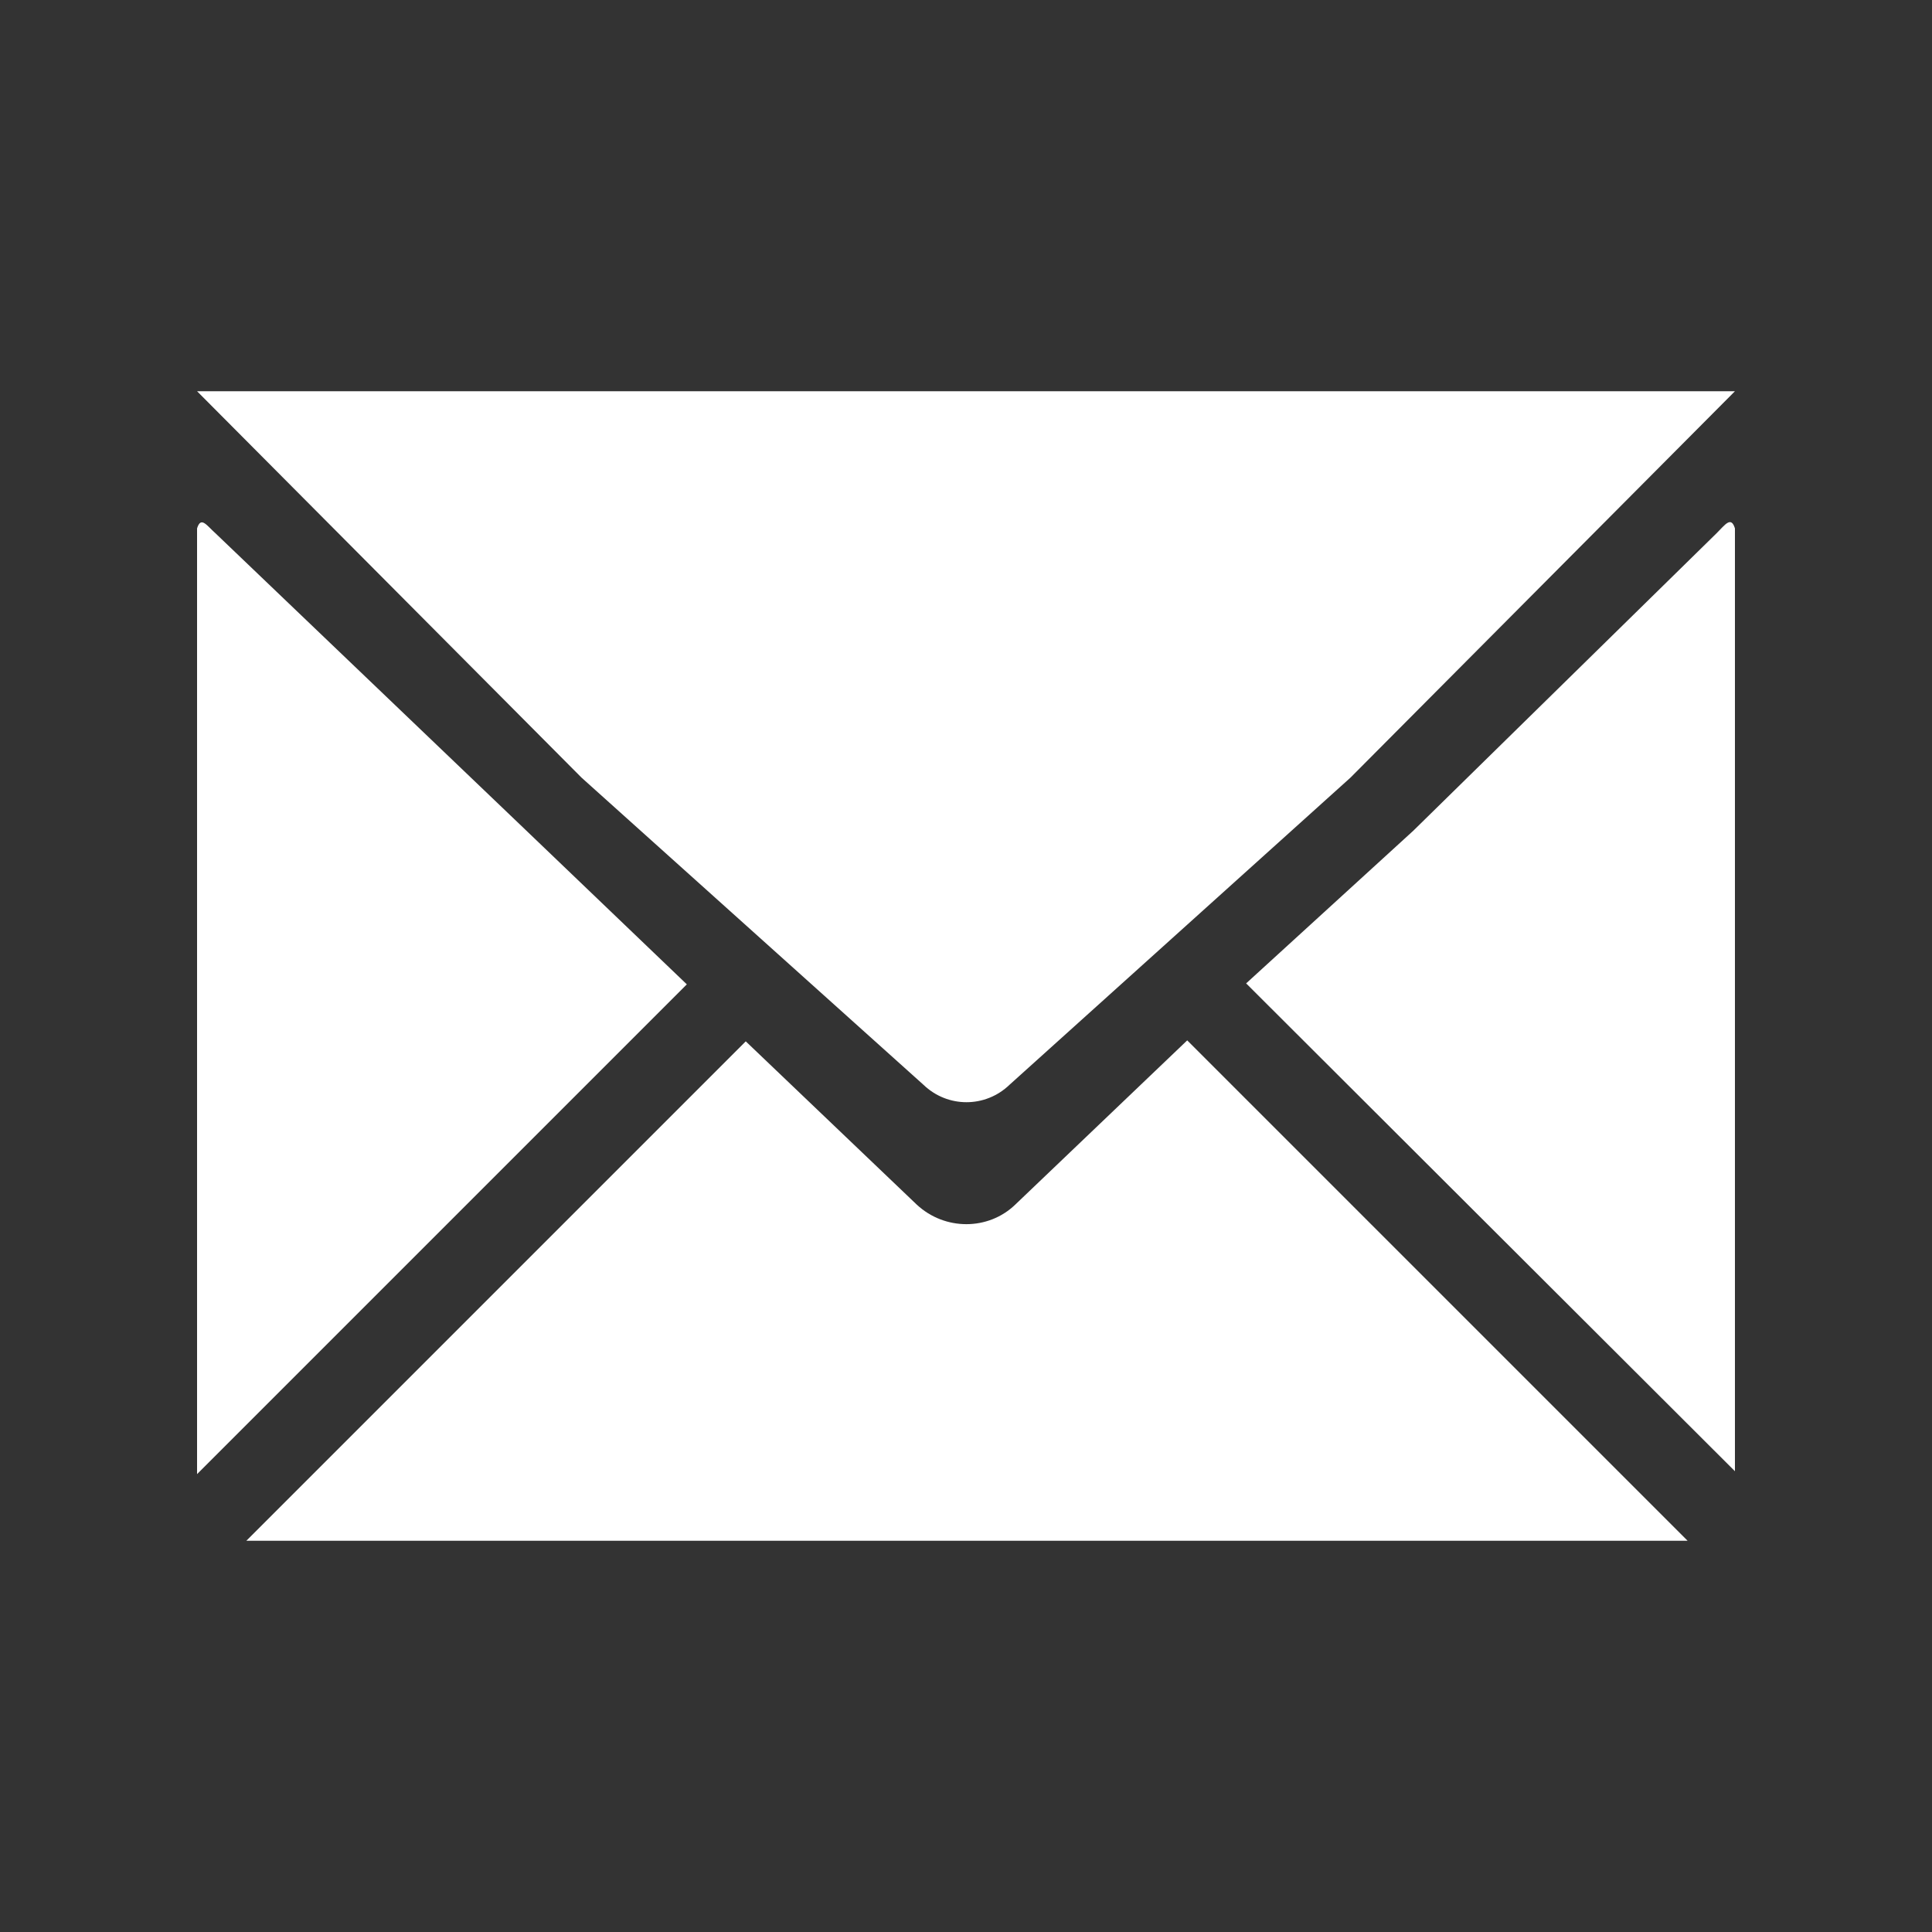
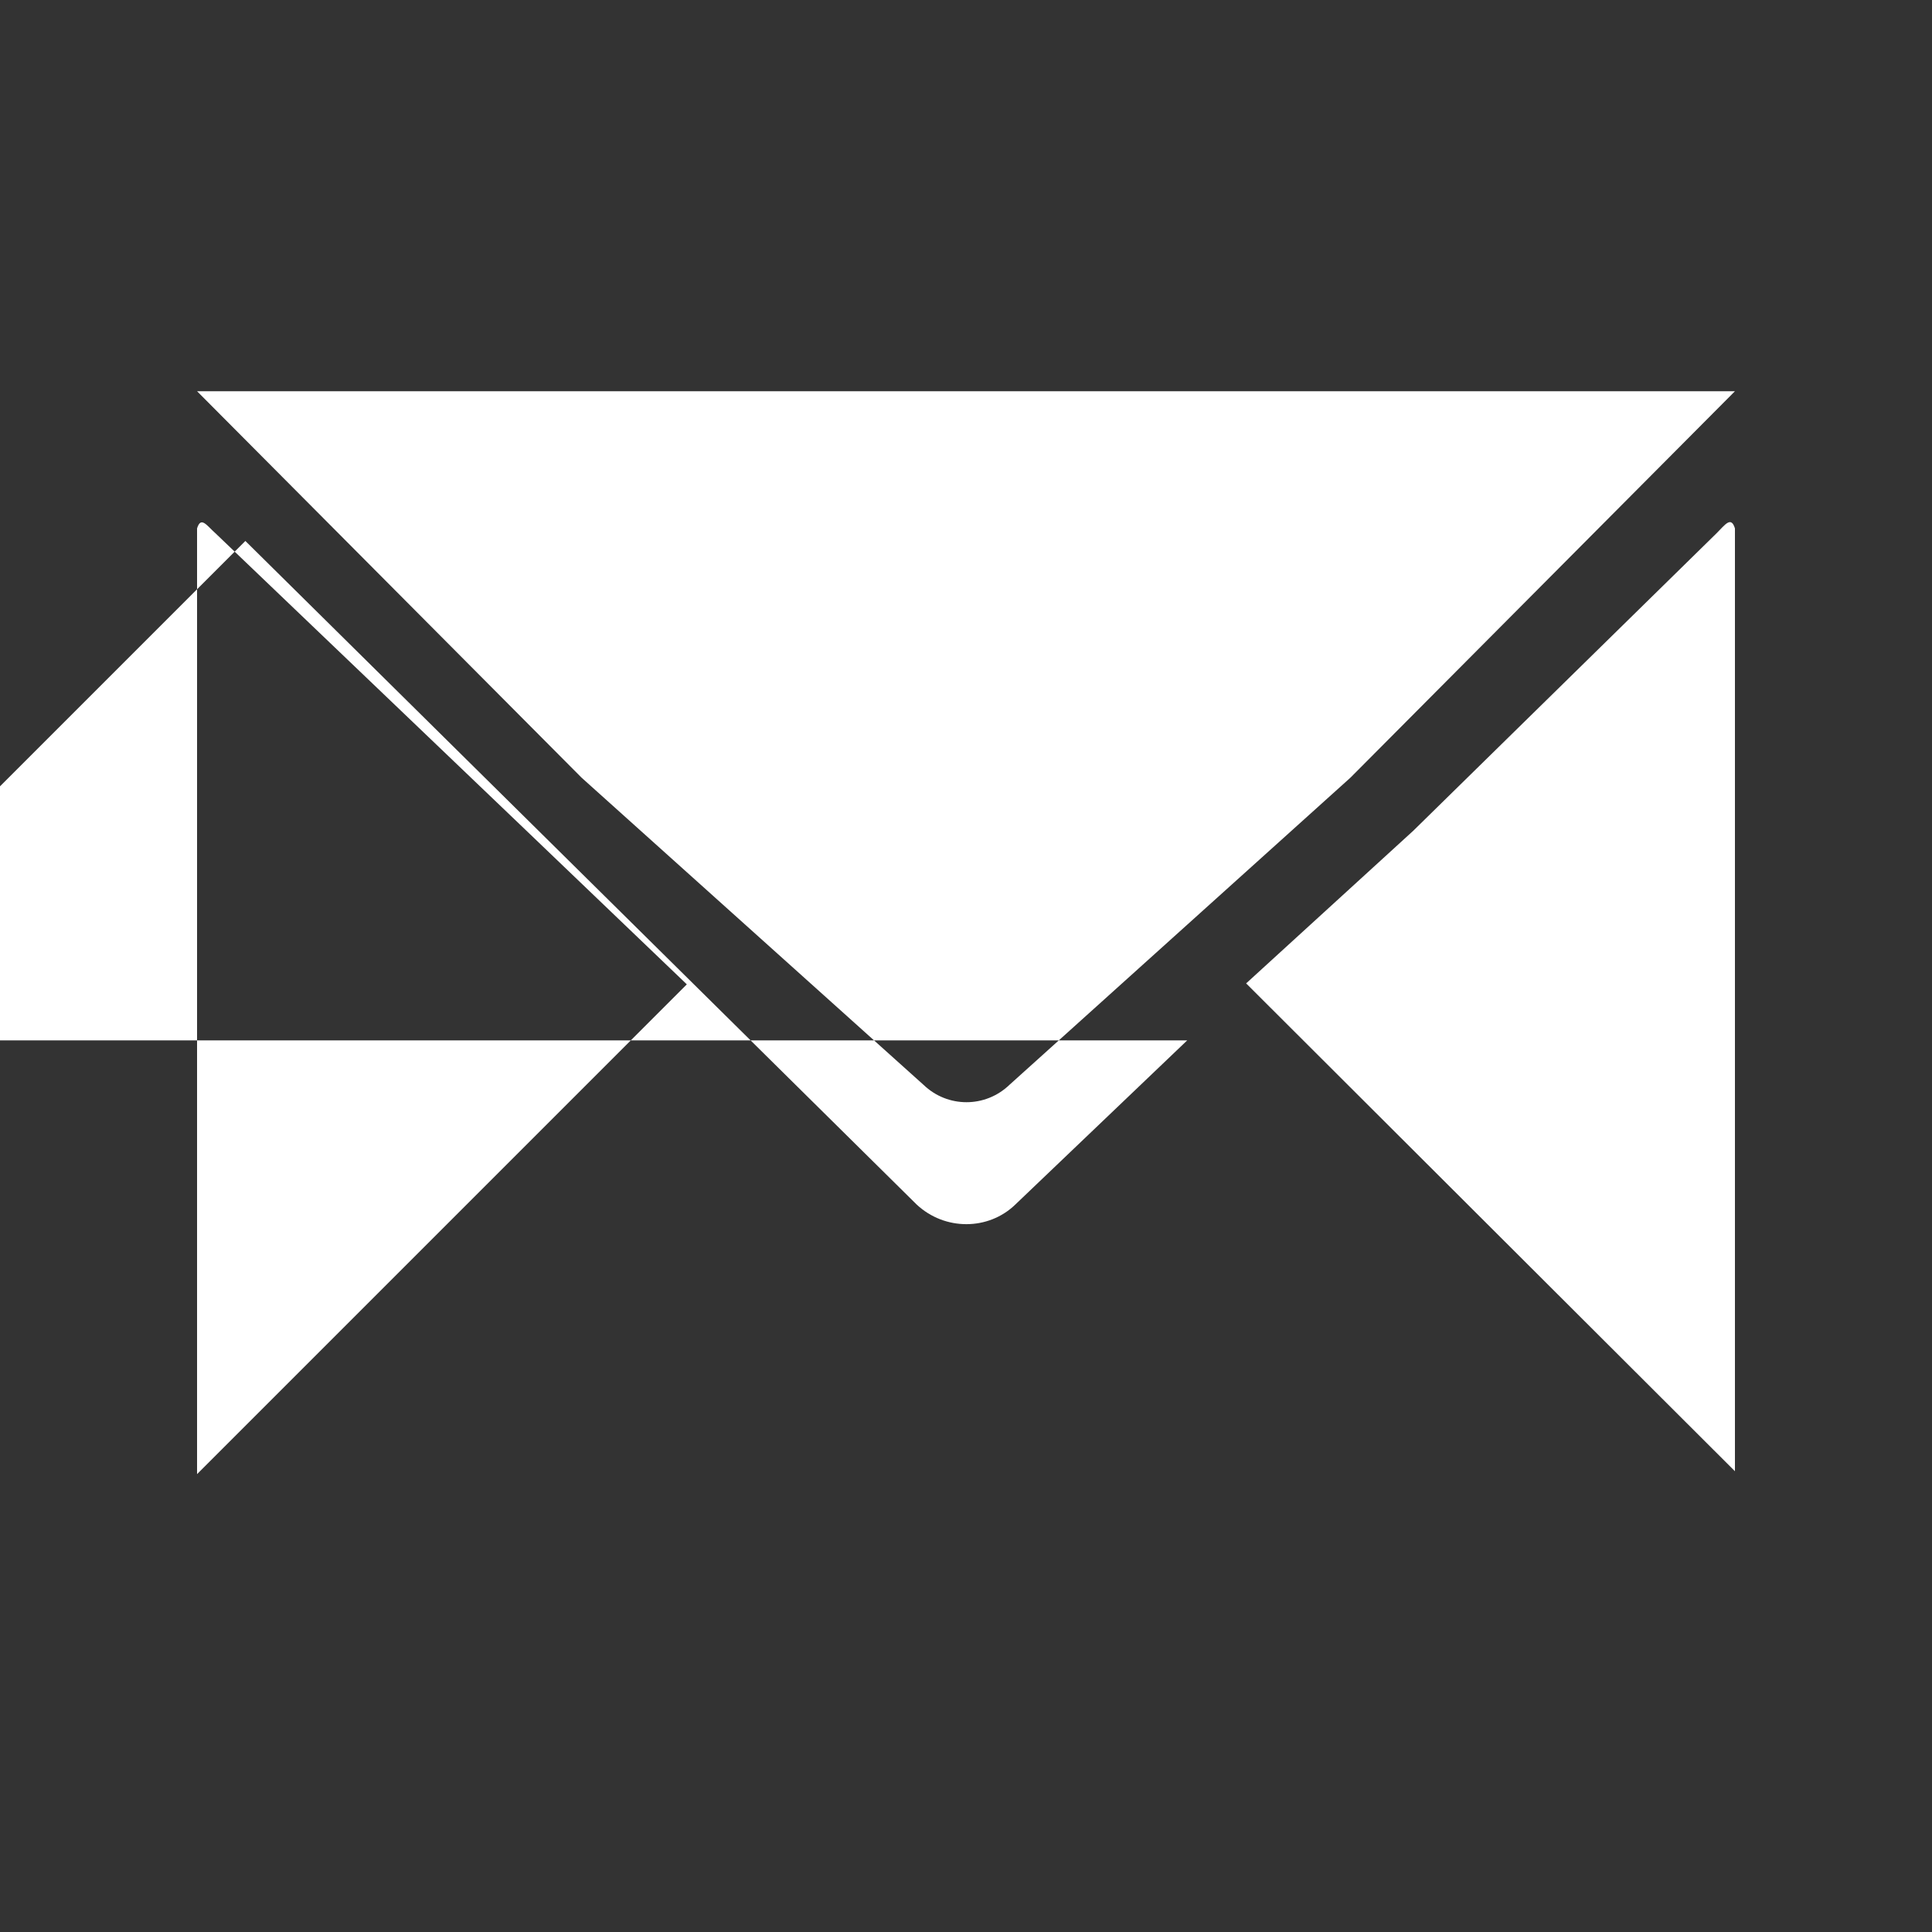
<svg xmlns="http://www.w3.org/2000/svg" version="1.2" baseProfile="tiny" id="Ebene_1" x="0px" y="0px" viewBox="0 0 200 200" overflow="visible" xml:space="preserve">
  <rect x="0" y="0" width="200" height="200" fill="#333333" stroke="none" />
-   <path fill-rule="evenodd" fill="#FFFFFF" d="M129,101.8L146.3,86l31.4-30.8c0.9-0.9,1.5-1.8,1.9-0.5v97.6L129,101.8z M104.5,112.3  c-2.5,2.4-6.4,2.4-8.9,0L60.2,80.5l-39.8-40H100h79.6l-39.8,40L104.5,112.3z M54.5,86l16.6,15.9l-50.7,50.7V54.7  c0.4-1.3,1-0.3,1.9,0.5L54.5,86z M94.9,124.7c2.9,2.7,7.4,2.7,10.2,0l17.8-17l51.8,51.8c-0.1,0-0.1,0-0.2,0h-149l51.7-51.7  L94.9,124.7z" />
+   <path fill-rule="evenodd" fill="#FFFFFF" d="M129,101.8L146.3,86l31.4-30.8c0.9-0.9,1.5-1.8,1.9-0.5v97.6L129,101.8z M104.5,112.3  c-2.5,2.4-6.4,2.4-8.9,0L60.2,80.5l-39.8-40H100h79.6l-39.8,40L104.5,112.3z M54.5,86l16.6,15.9l-50.7,50.7V54.7  c0.4-1.3,1-0.3,1.9,0.5L54.5,86z M94.9,124.7c2.9,2.7,7.4,2.7,10.2,0l17.8-17c-0.1,0-0.1,0-0.2,0h-149l51.7-51.7  L94.9,124.7z" />
</svg>